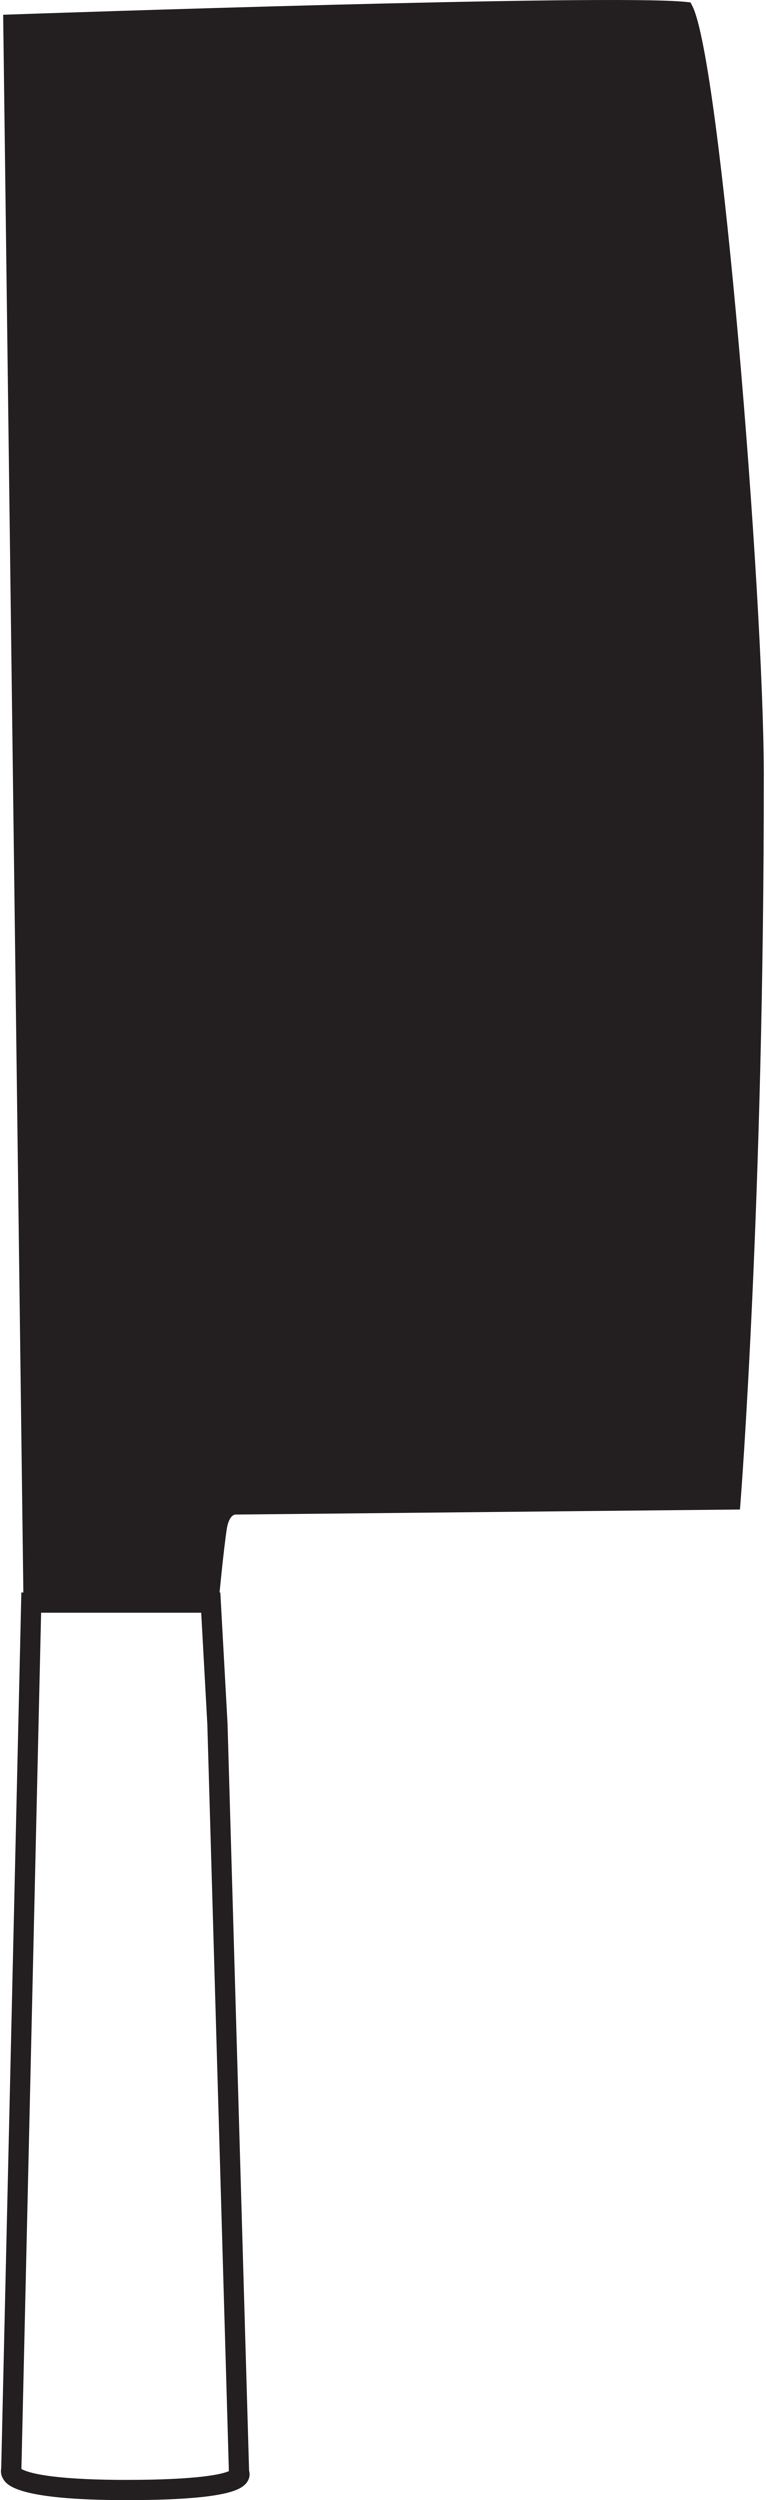
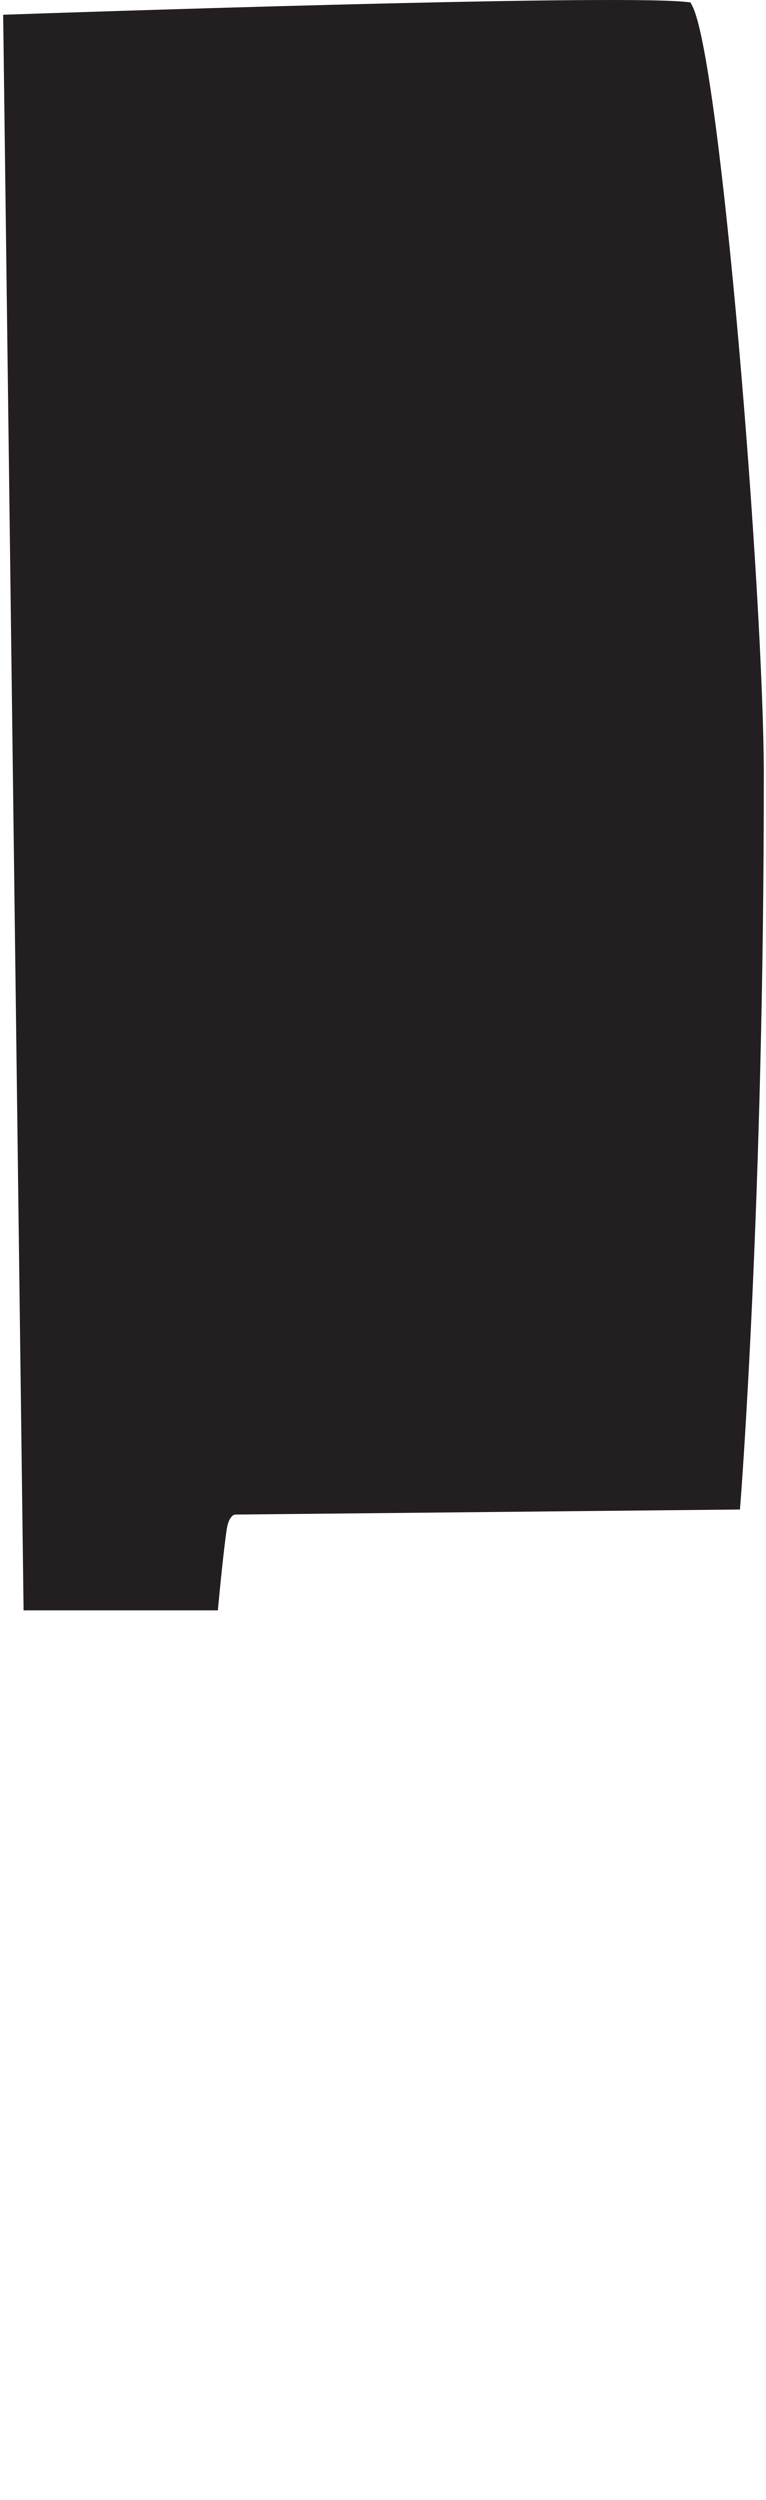
<svg xmlns="http://www.w3.org/2000/svg" width="88" height="287" viewBox="0 0 88 287" fill="none">
-   <path d="M14.538 287C1.797 287 0.741 285.21 0.345 284.535C0.1 284.12 0.069 283.709 0.137 283.374L2.453 182.807H25.312L26.139 197.827L28.616 283.628C28.706 283.935 28.706 284.309 28.523 284.693C28.136 285.504 27.127 286.003 25.151 286.368C22.873 286.786 19.303 287 14.541 287H14.538ZM2.46 283.418C3.017 283.758 5.37 284.678 14.538 284.678C23.065 284.678 25.591 283.981 26.294 283.672L23.817 197.911L23.114 185.13H4.723L2.46 283.421V283.418Z" fill="#231F20" />
  <path d="M87.747 89.129C87.765 137.876 85.1 172.126 85.072 172.469L85.007 173.284L27.012 173.863H27.009C26.74 173.89 26.247 174.268 26.052 175.525C25.678 177.953 25.108 183.99 25.105 184.052L25.027 184.86H2.707L2.698 183.978L0.363 1.693L1.236 1.663C4.051 1.563 70.222 -0.706 78.845 0.223L79.328 0.275L79.548 0.709C82.796 7.121 87.744 68.168 87.75 89.133L87.747 89.129Z" fill="#231F20" />
</svg>